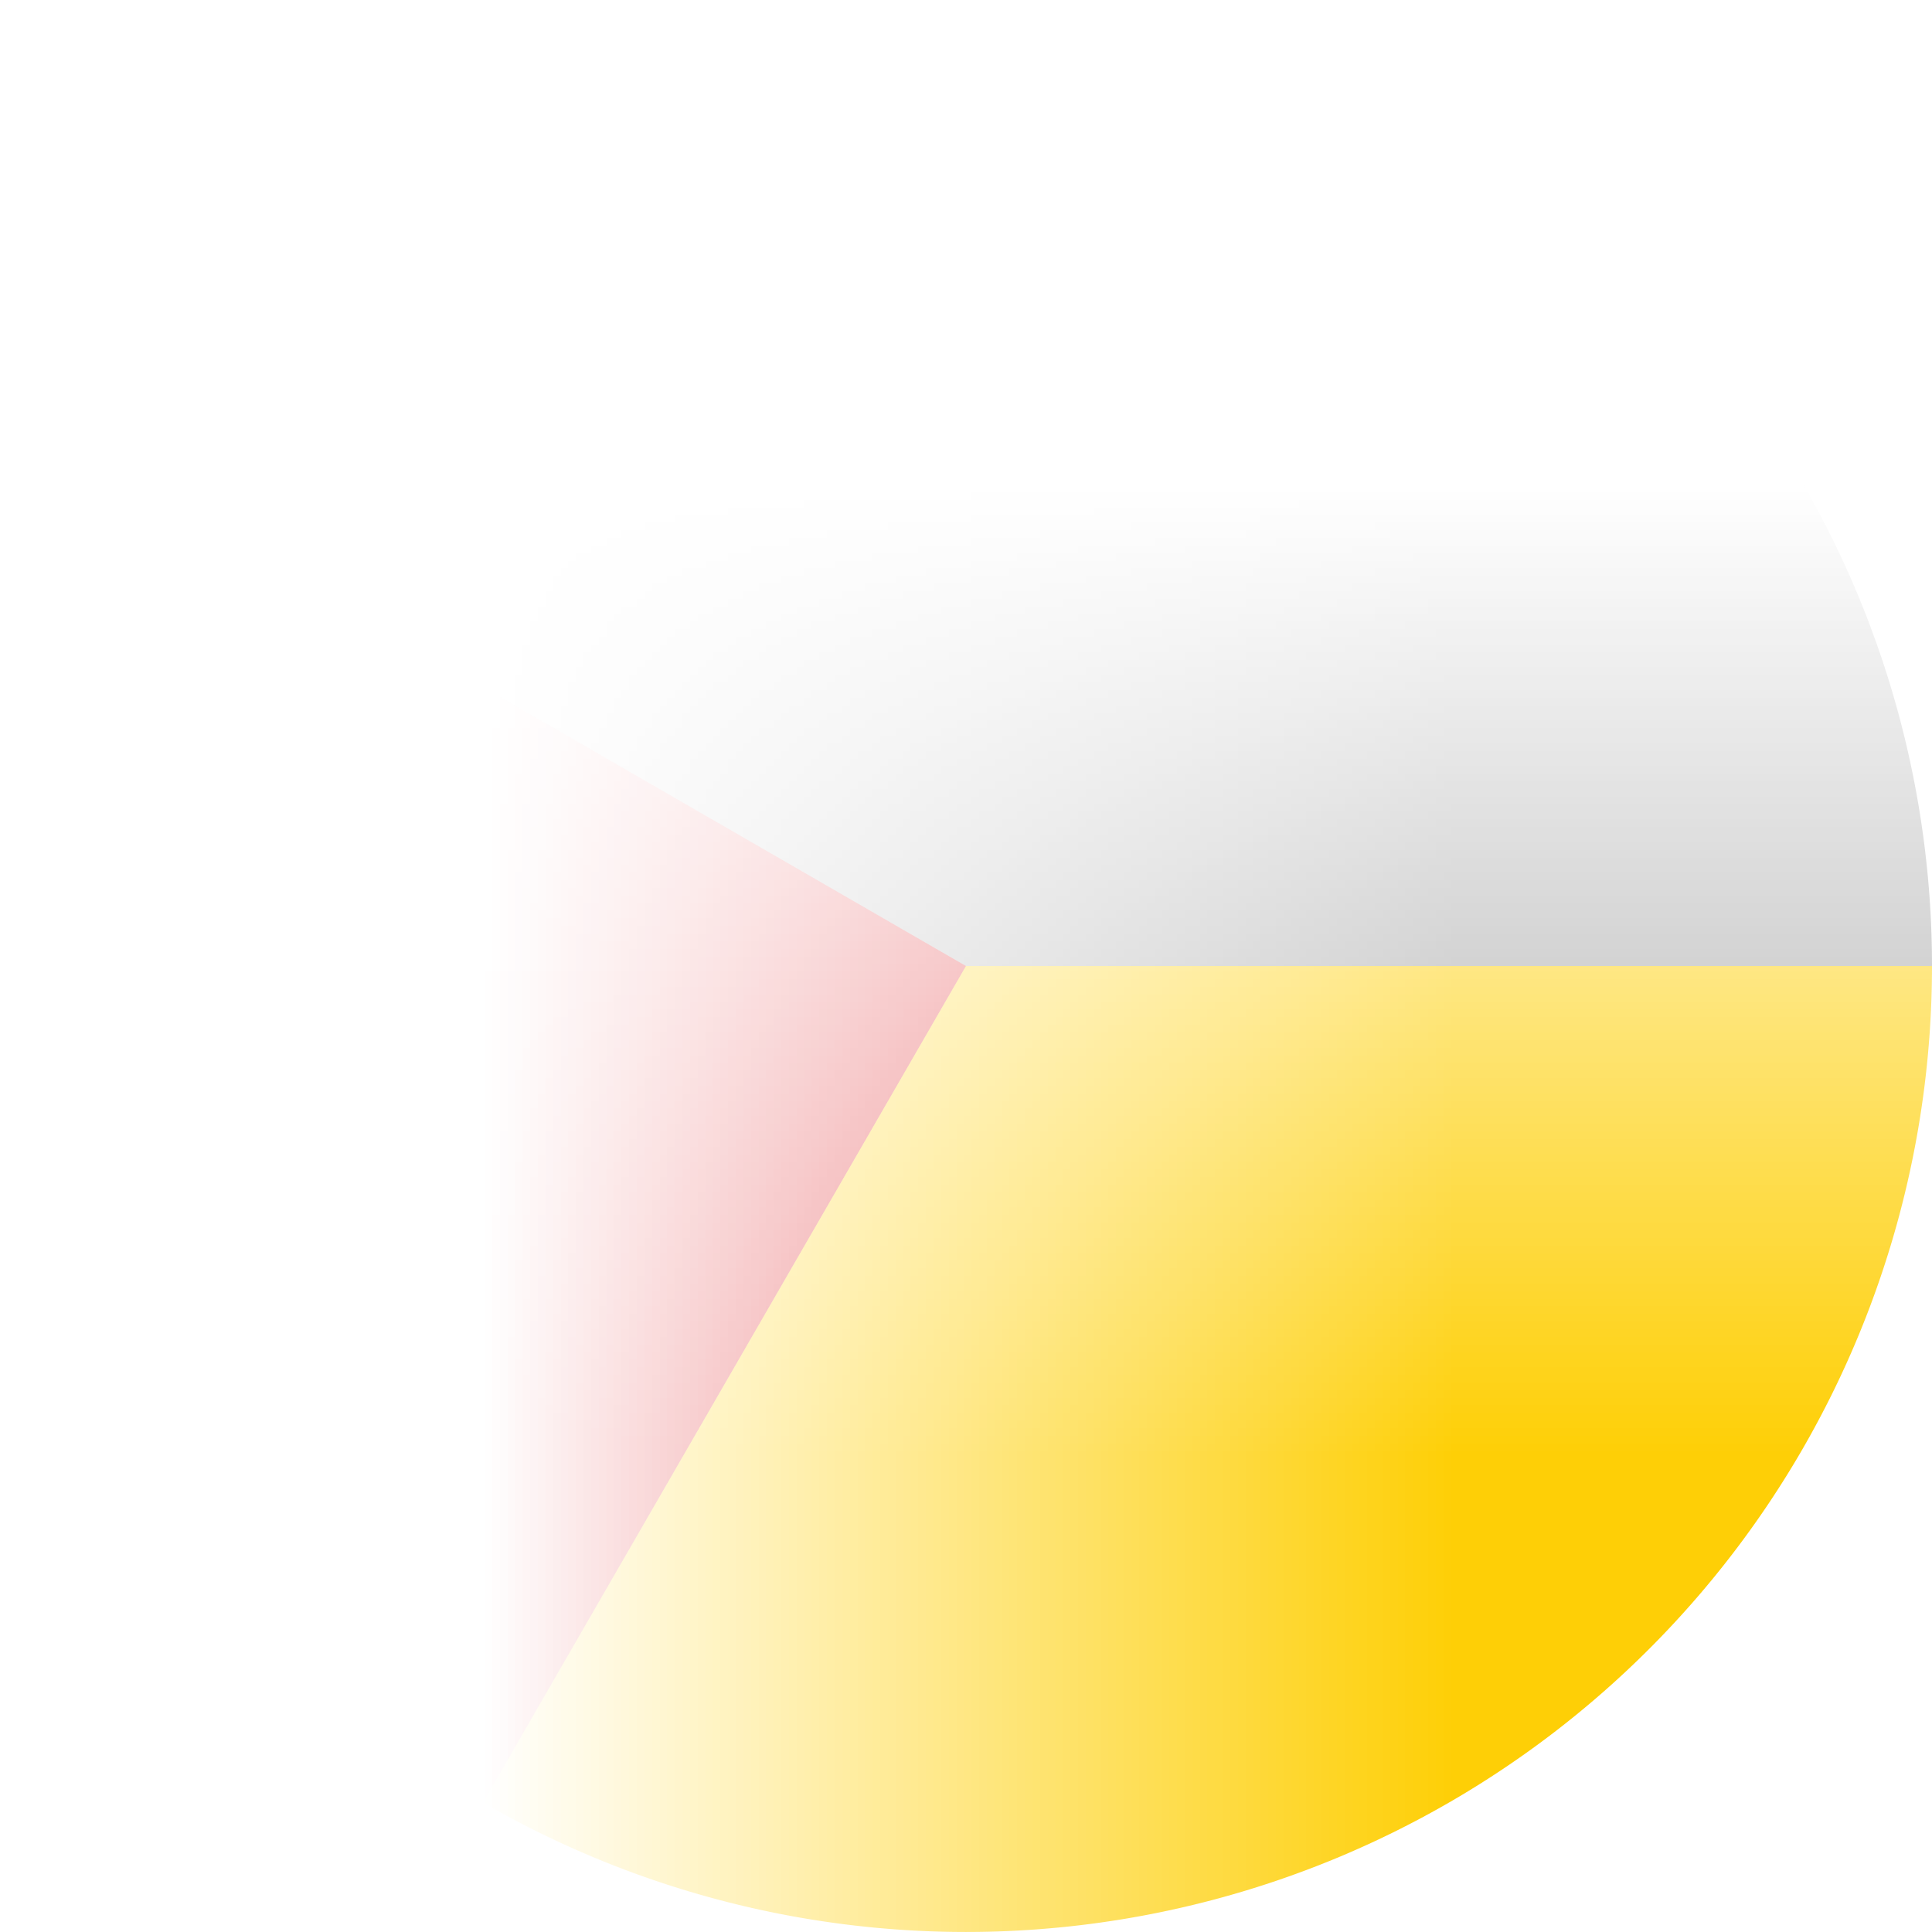
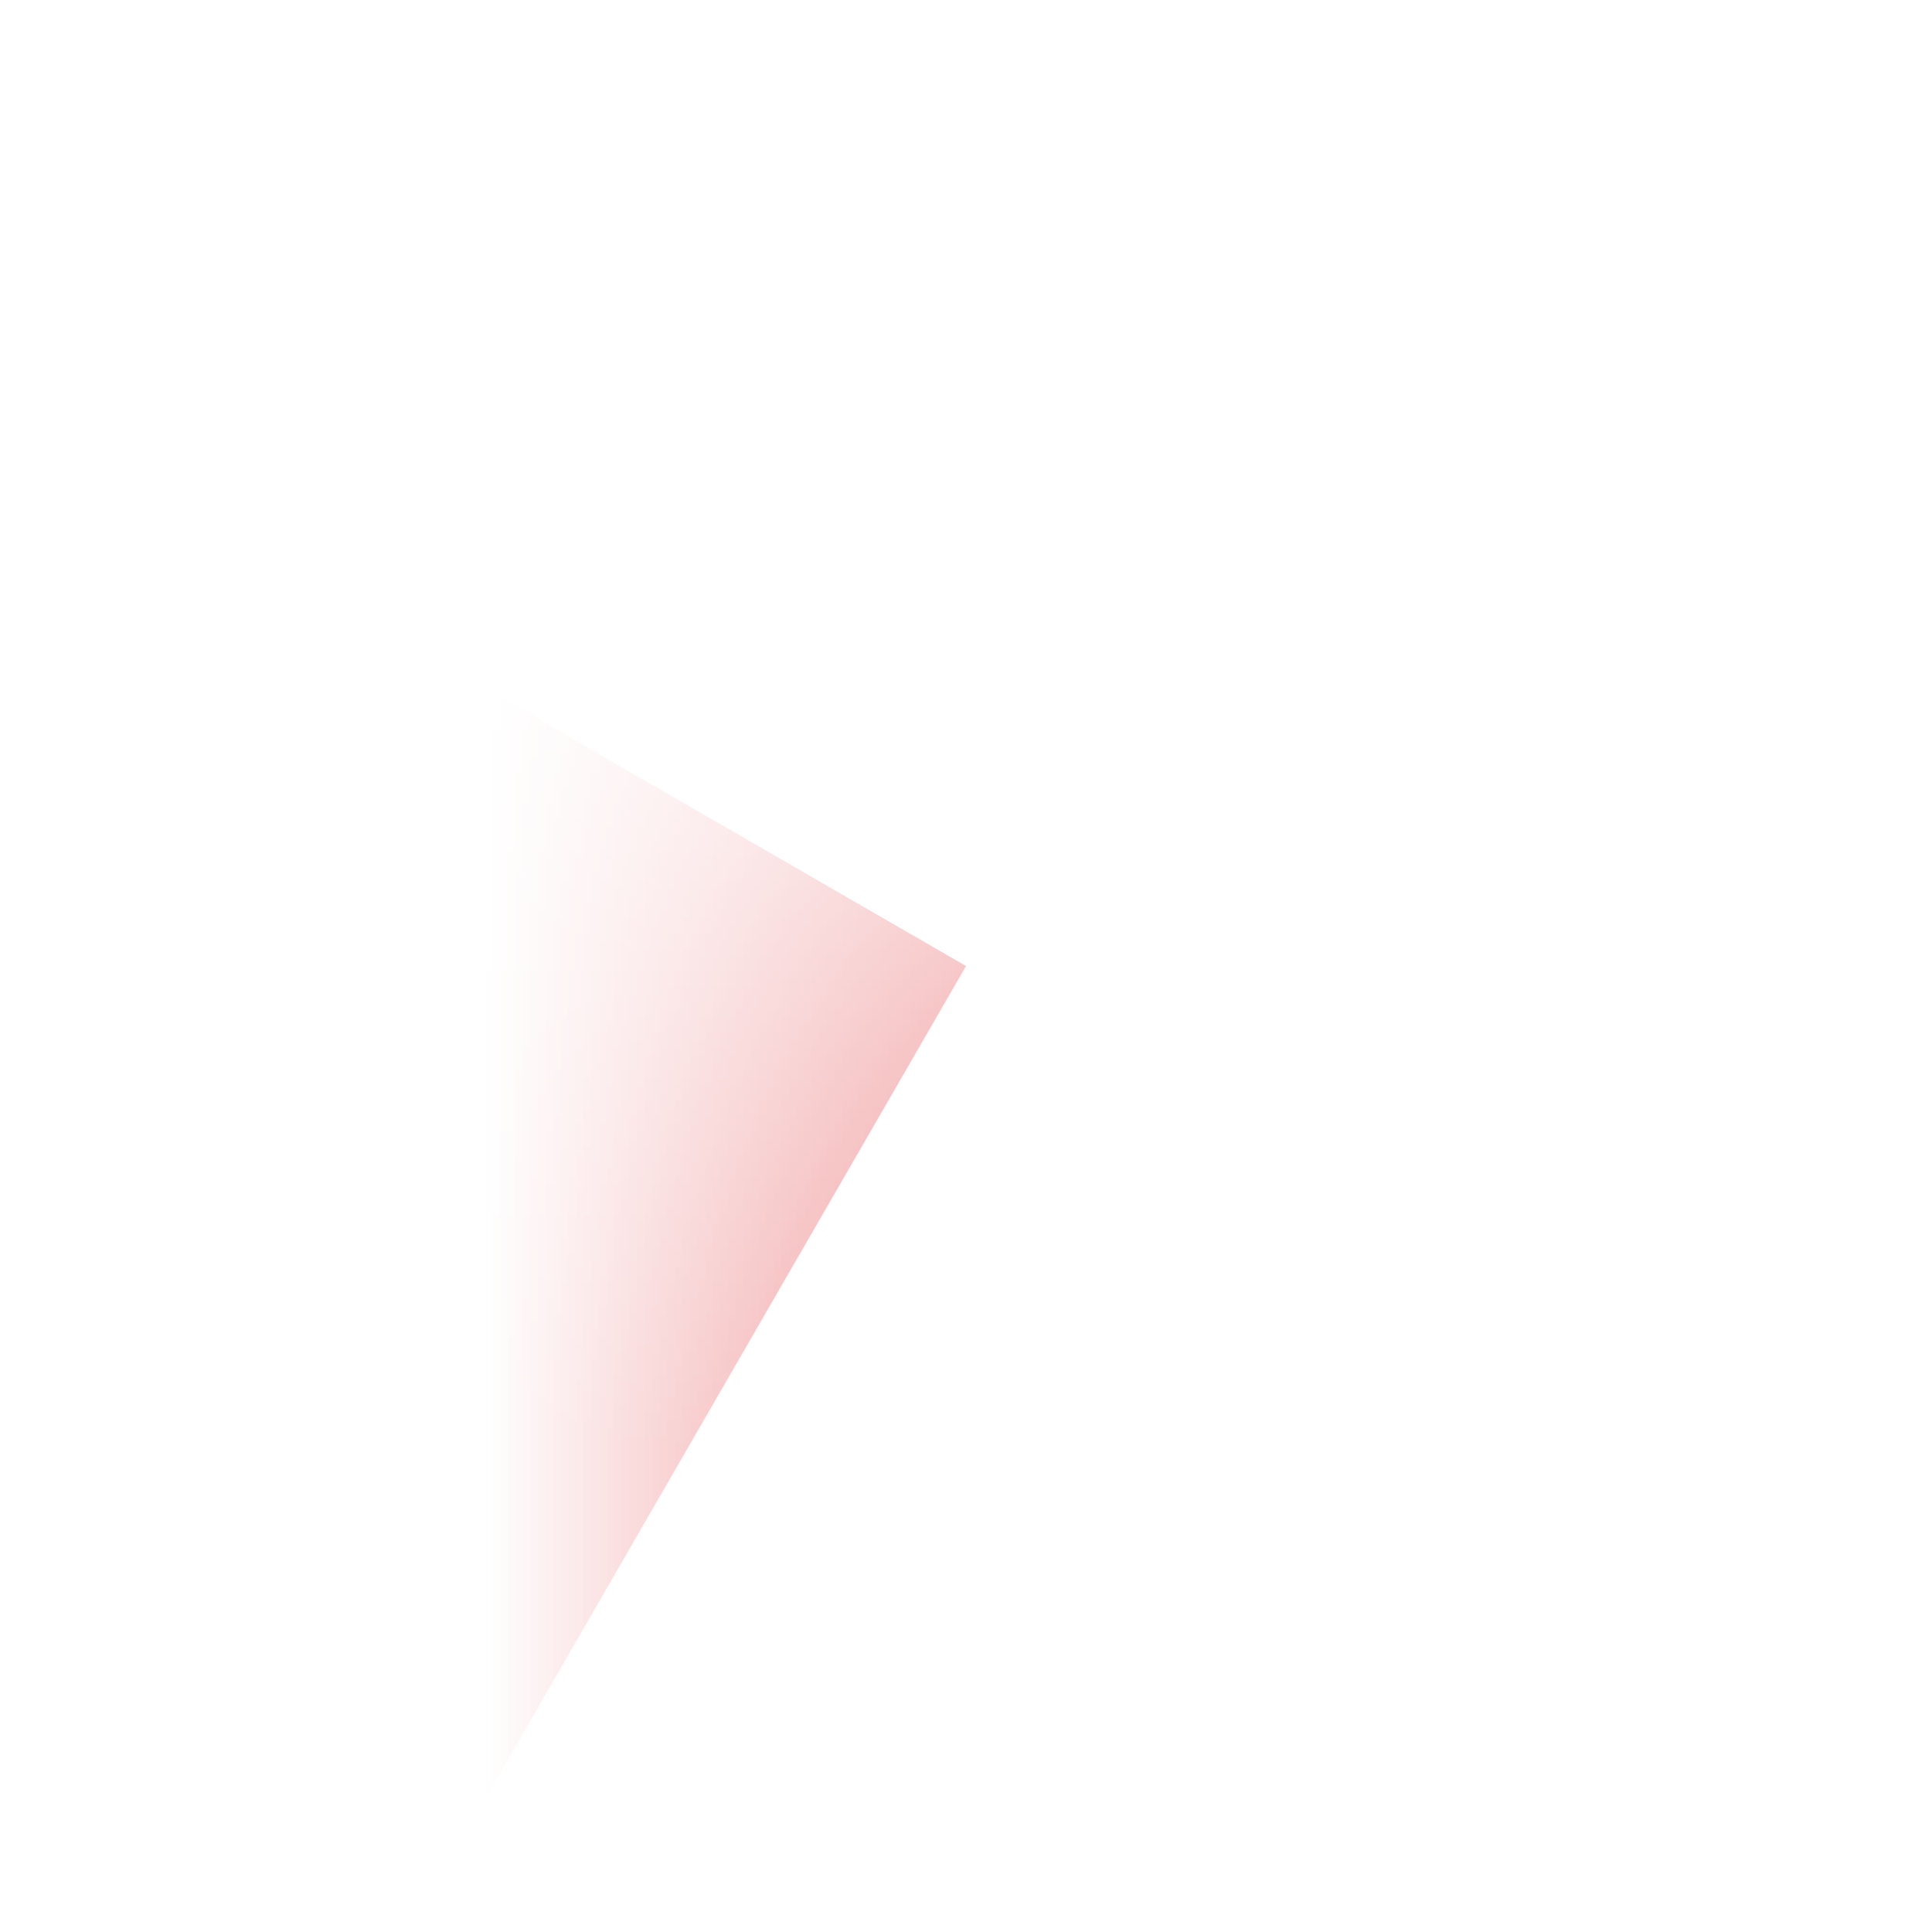
<svg xmlns="http://www.w3.org/2000/svg" version="1.1" viewBox="-1 -1 2 2" style="transform: rotate(-90deg);">
  <mask id="circleMask">
    <rect fill="white" x="-2" y="-2" width="4" height="4" />
    <circle fill="black" cx="0" cy="0" r="0.8" />
  </mask>
-   <path d="M -0.866 -0.5 A 1 1 0 0 1 1 -0 L 0 0Z" mask="url(#circleMask)" fill="#A6A6A6" />
  <path d="M -0.5 0.866 A 1 1 0 0 1 -0.866 -0.5 L 0 0Z" mask="url(#circleMask)" fill="#DD1D21" />
-   <path d="M 1 0 A 1 1 0 0 1 -0.5 0.866 L 0 0Z" mask="url(#circleMask)" fill="#FECF06" />
</svg>